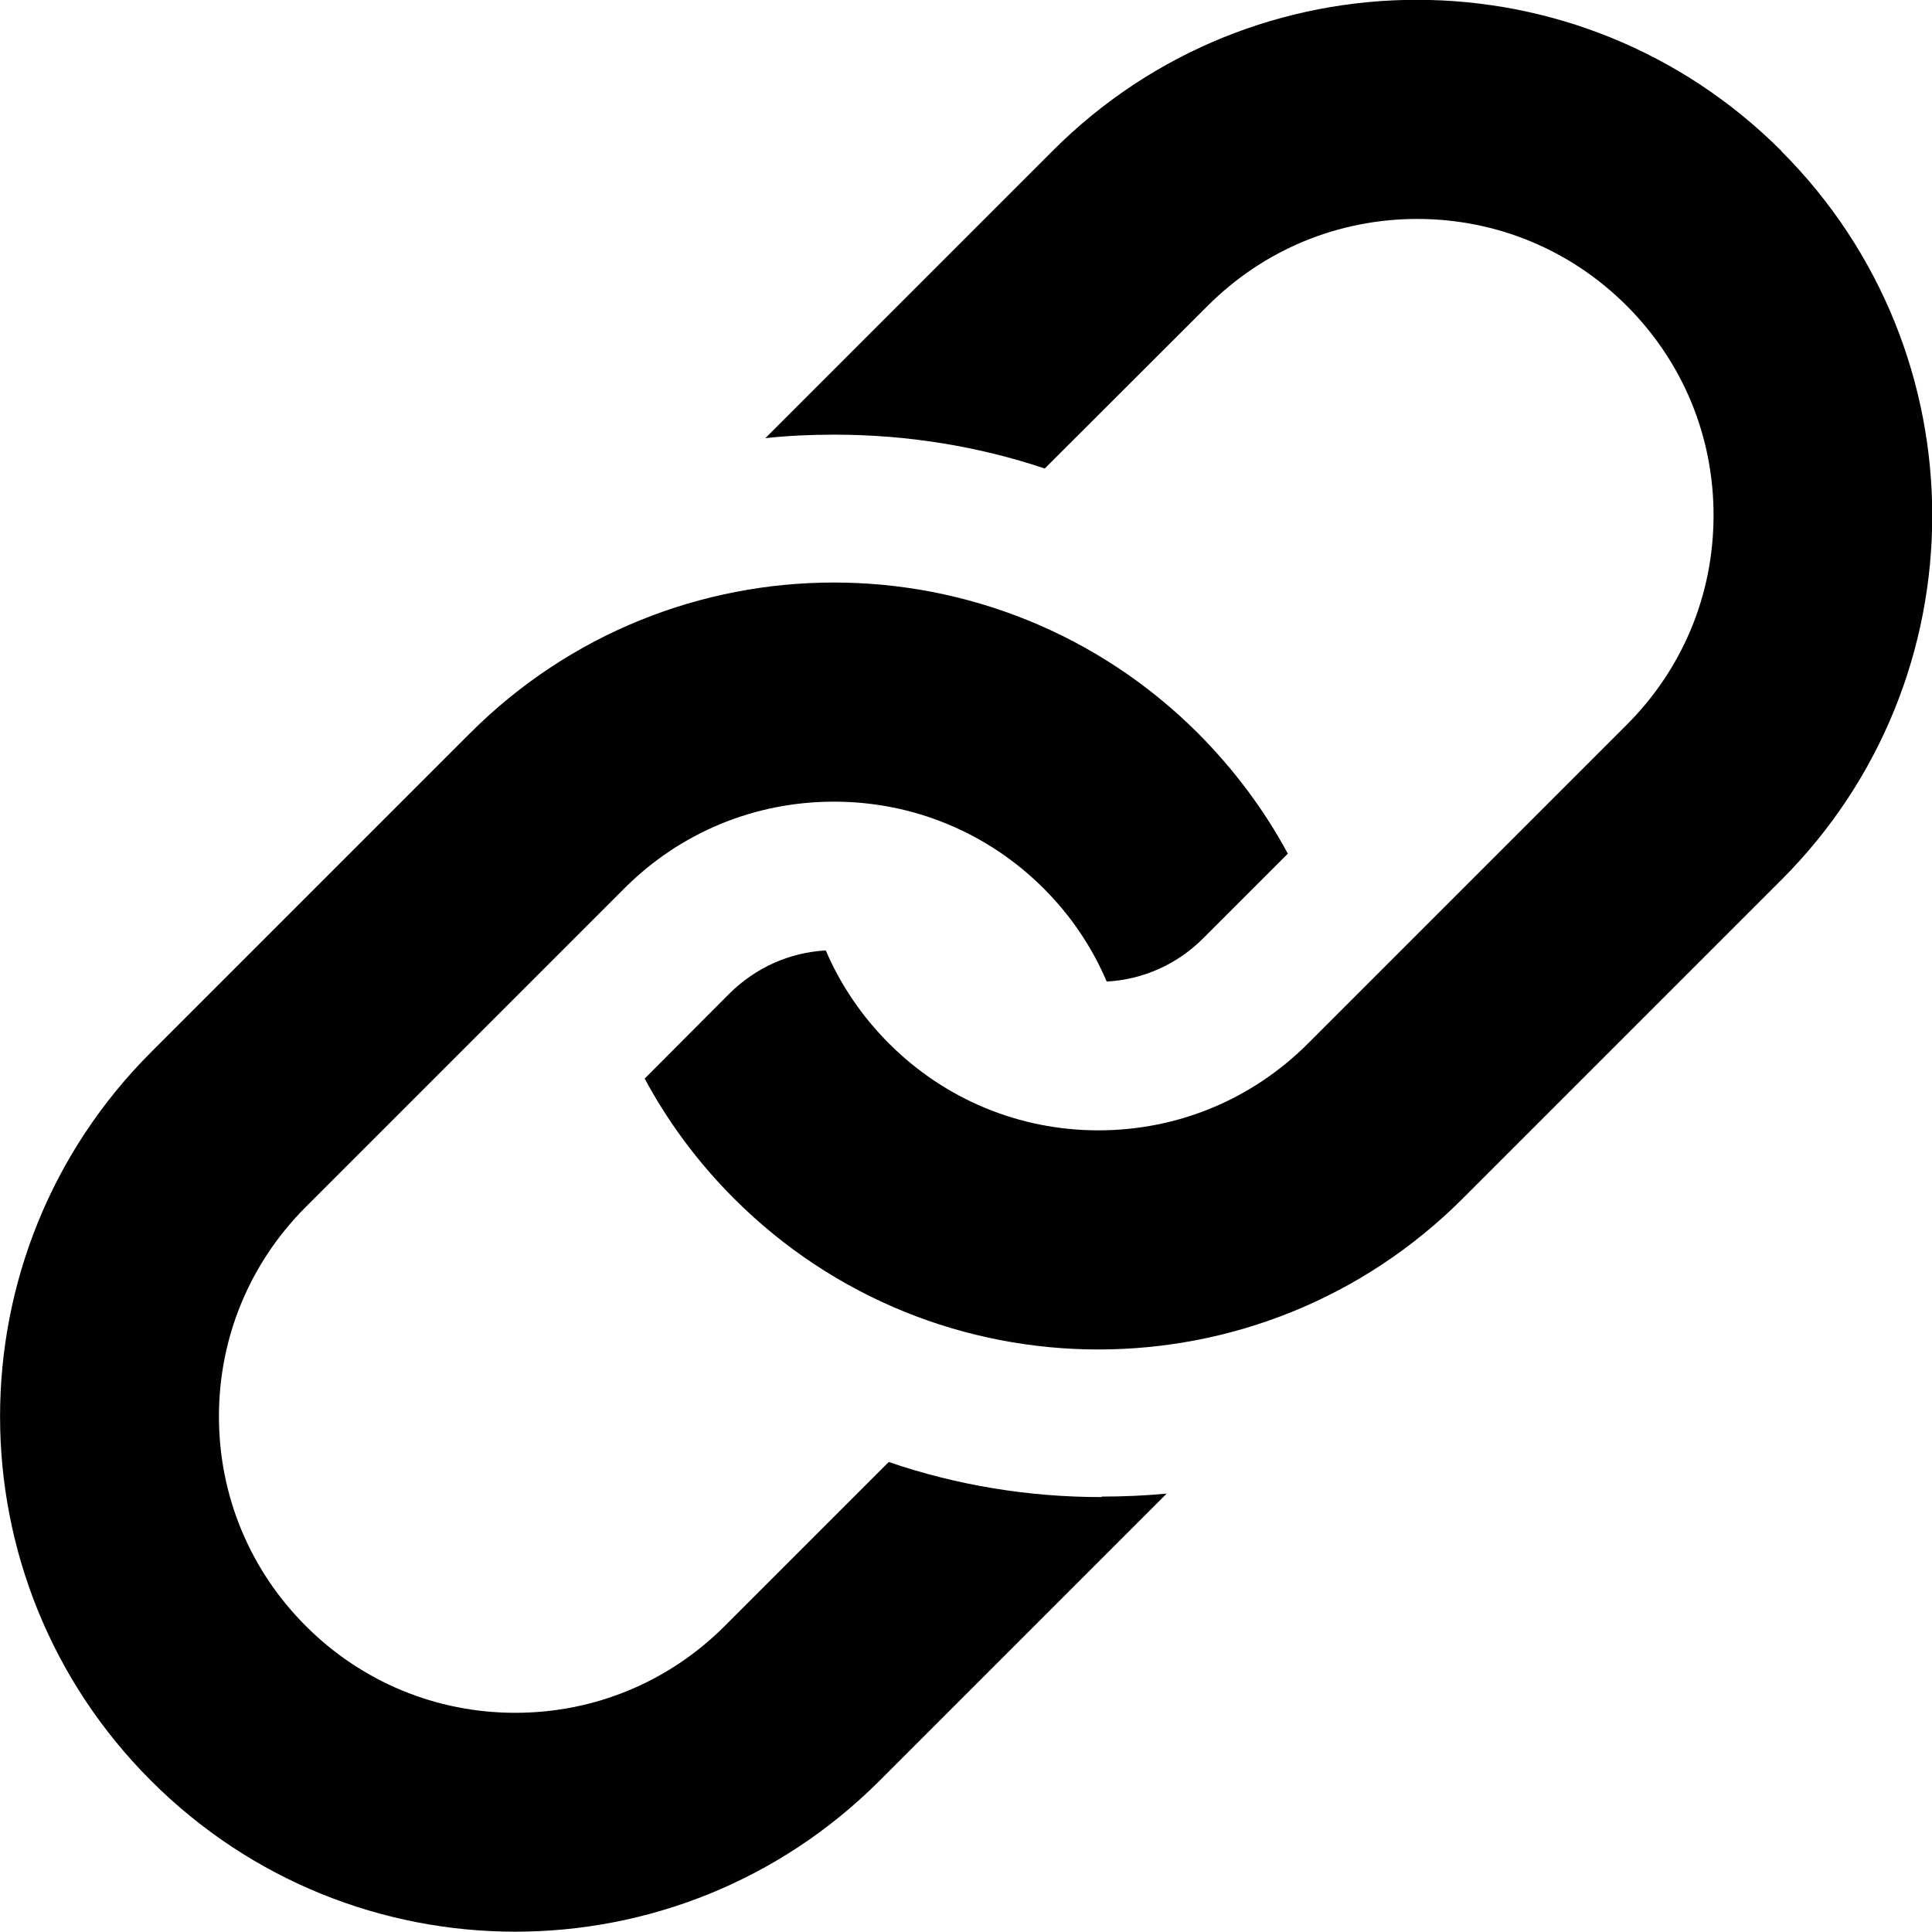
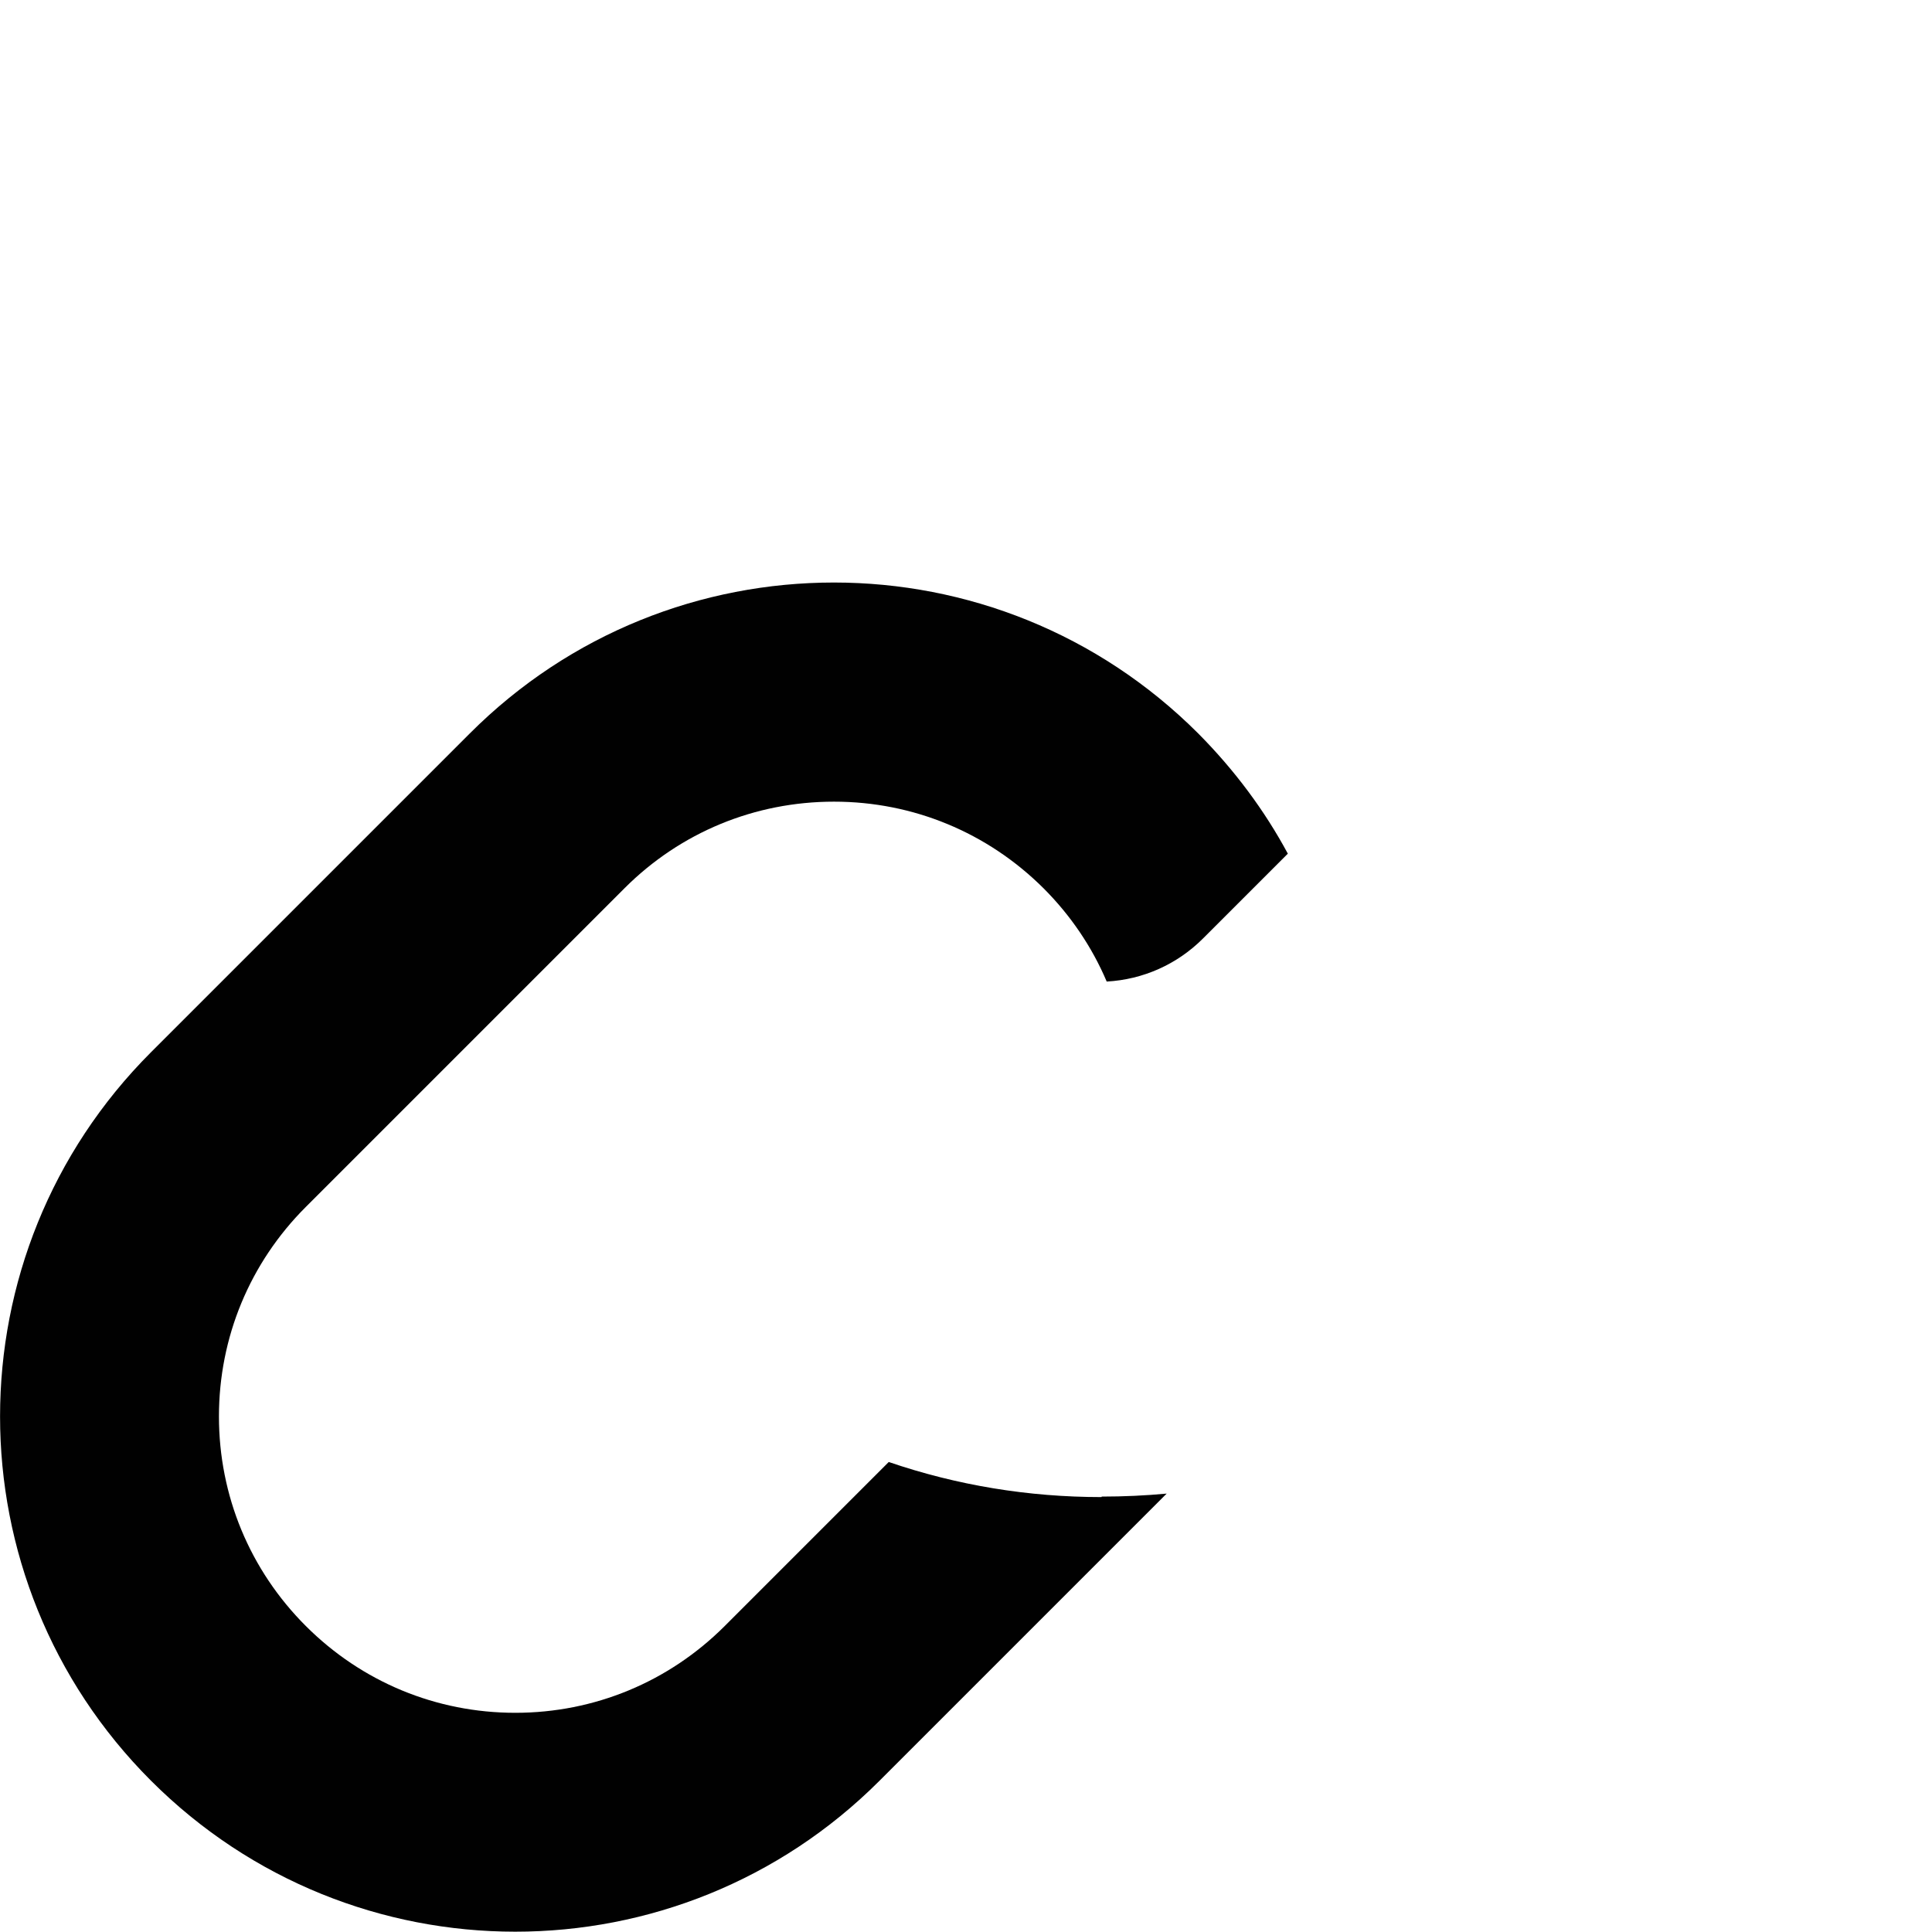
<svg xmlns="http://www.w3.org/2000/svg" id="Layer_2" data-name="Layer 2" viewBox="0 0 77.65 77.65">
  <defs>
    <style>
      .cls-1 {
        fill: #010101;
      }
    </style>
  </defs>
  <g id="Layer_1-2" data-name="Layer 1">
    <g>
-       <path class="cls-1" d="M71.59,6.06c-8.09-8.09-21.2-8.09-29.28,0l-11.55,11.55c.91-.1,1.84-.14,2.77-.14,2.92,0,5.77.46,8.46,1.36l6.55-6.54c2.25-2.25,5.24-3.49,8.42-3.49s6.17,1.24,8.42,3.49c2.25,2.25,3.49,5.23,3.49,8.42s-1.24,6.17-3.49,8.42l-12.81,12.81c-2.25,2.25-5.24,3.49-8.42,3.49s-6.17-1.24-8.42-3.49c-1.09-1.09-1.95-2.36-2.54-3.74-1.46.08-2.82.69-3.87,1.73l-3.41,3.42c.93,1.73,2.13,3.36,3.59,4.82,8.09,8.09,21.2,8.09,29.29,0l12.81-12.81c8.08-8.08,8.08-21.19,0-29.28Z" />
      <path class="cls-1" d="M44.27,60.17c-2.93,0-5.8-.47-8.55-1.41l-6.59,6.59c-2.25,2.25-5.24,3.49-8.42,3.49s-6.17-1.24-8.42-3.49c-2.25-2.25-3.49-5.24-3.49-8.42s1.24-6.17,3.49-8.42l12.81-12.81c2.25-2.25,5.24-3.48,8.42-3.48s6.17,1.24,8.42,3.48c1.09,1.09,1.95,2.36,2.54,3.75,1.46-.08,2.83-.69,3.87-1.73l3.41-3.41c-.93-1.73-2.14-3.36-3.6-4.83-8.09-8.09-21.2-8.09-29.28,0l-12.81,12.81c-8.09,8.09-8.09,21.19,0,29.28,8.09,8.09,21.19,8.09,29.28,0l11.54-11.54c-.86.08-1.73.12-2.61.12h0Z" />
    </g>
  </g>
</svg>